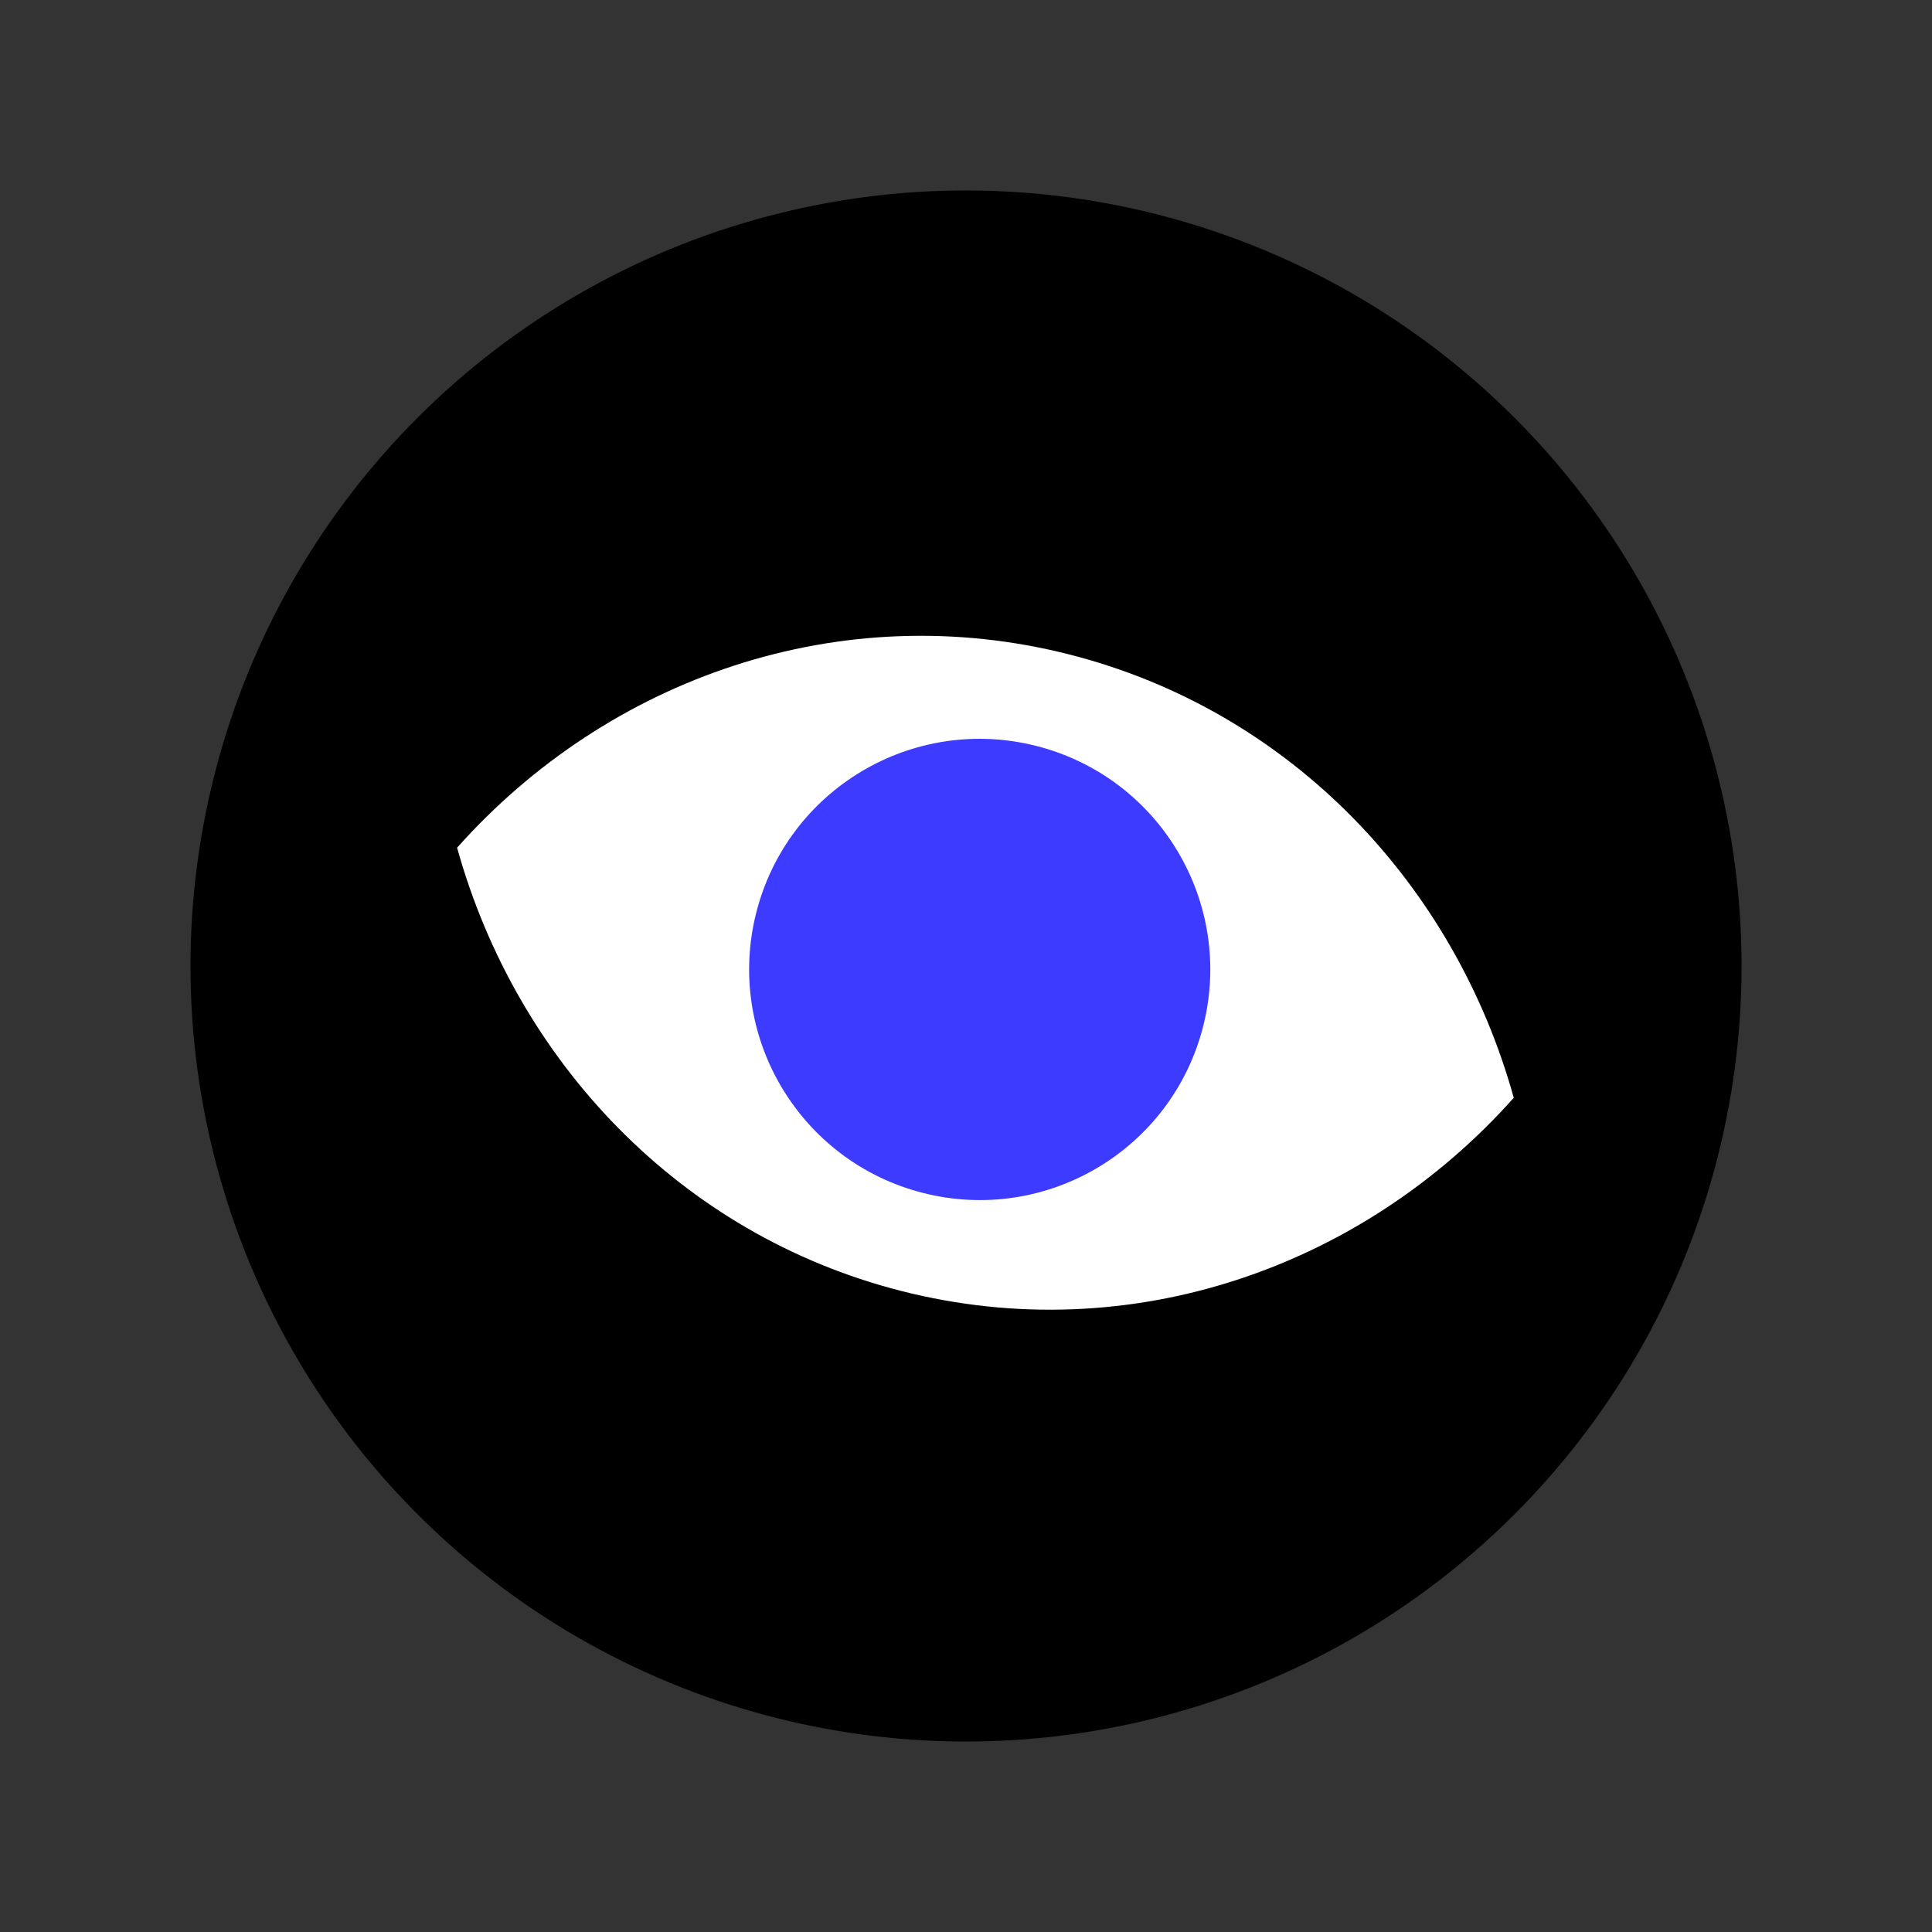
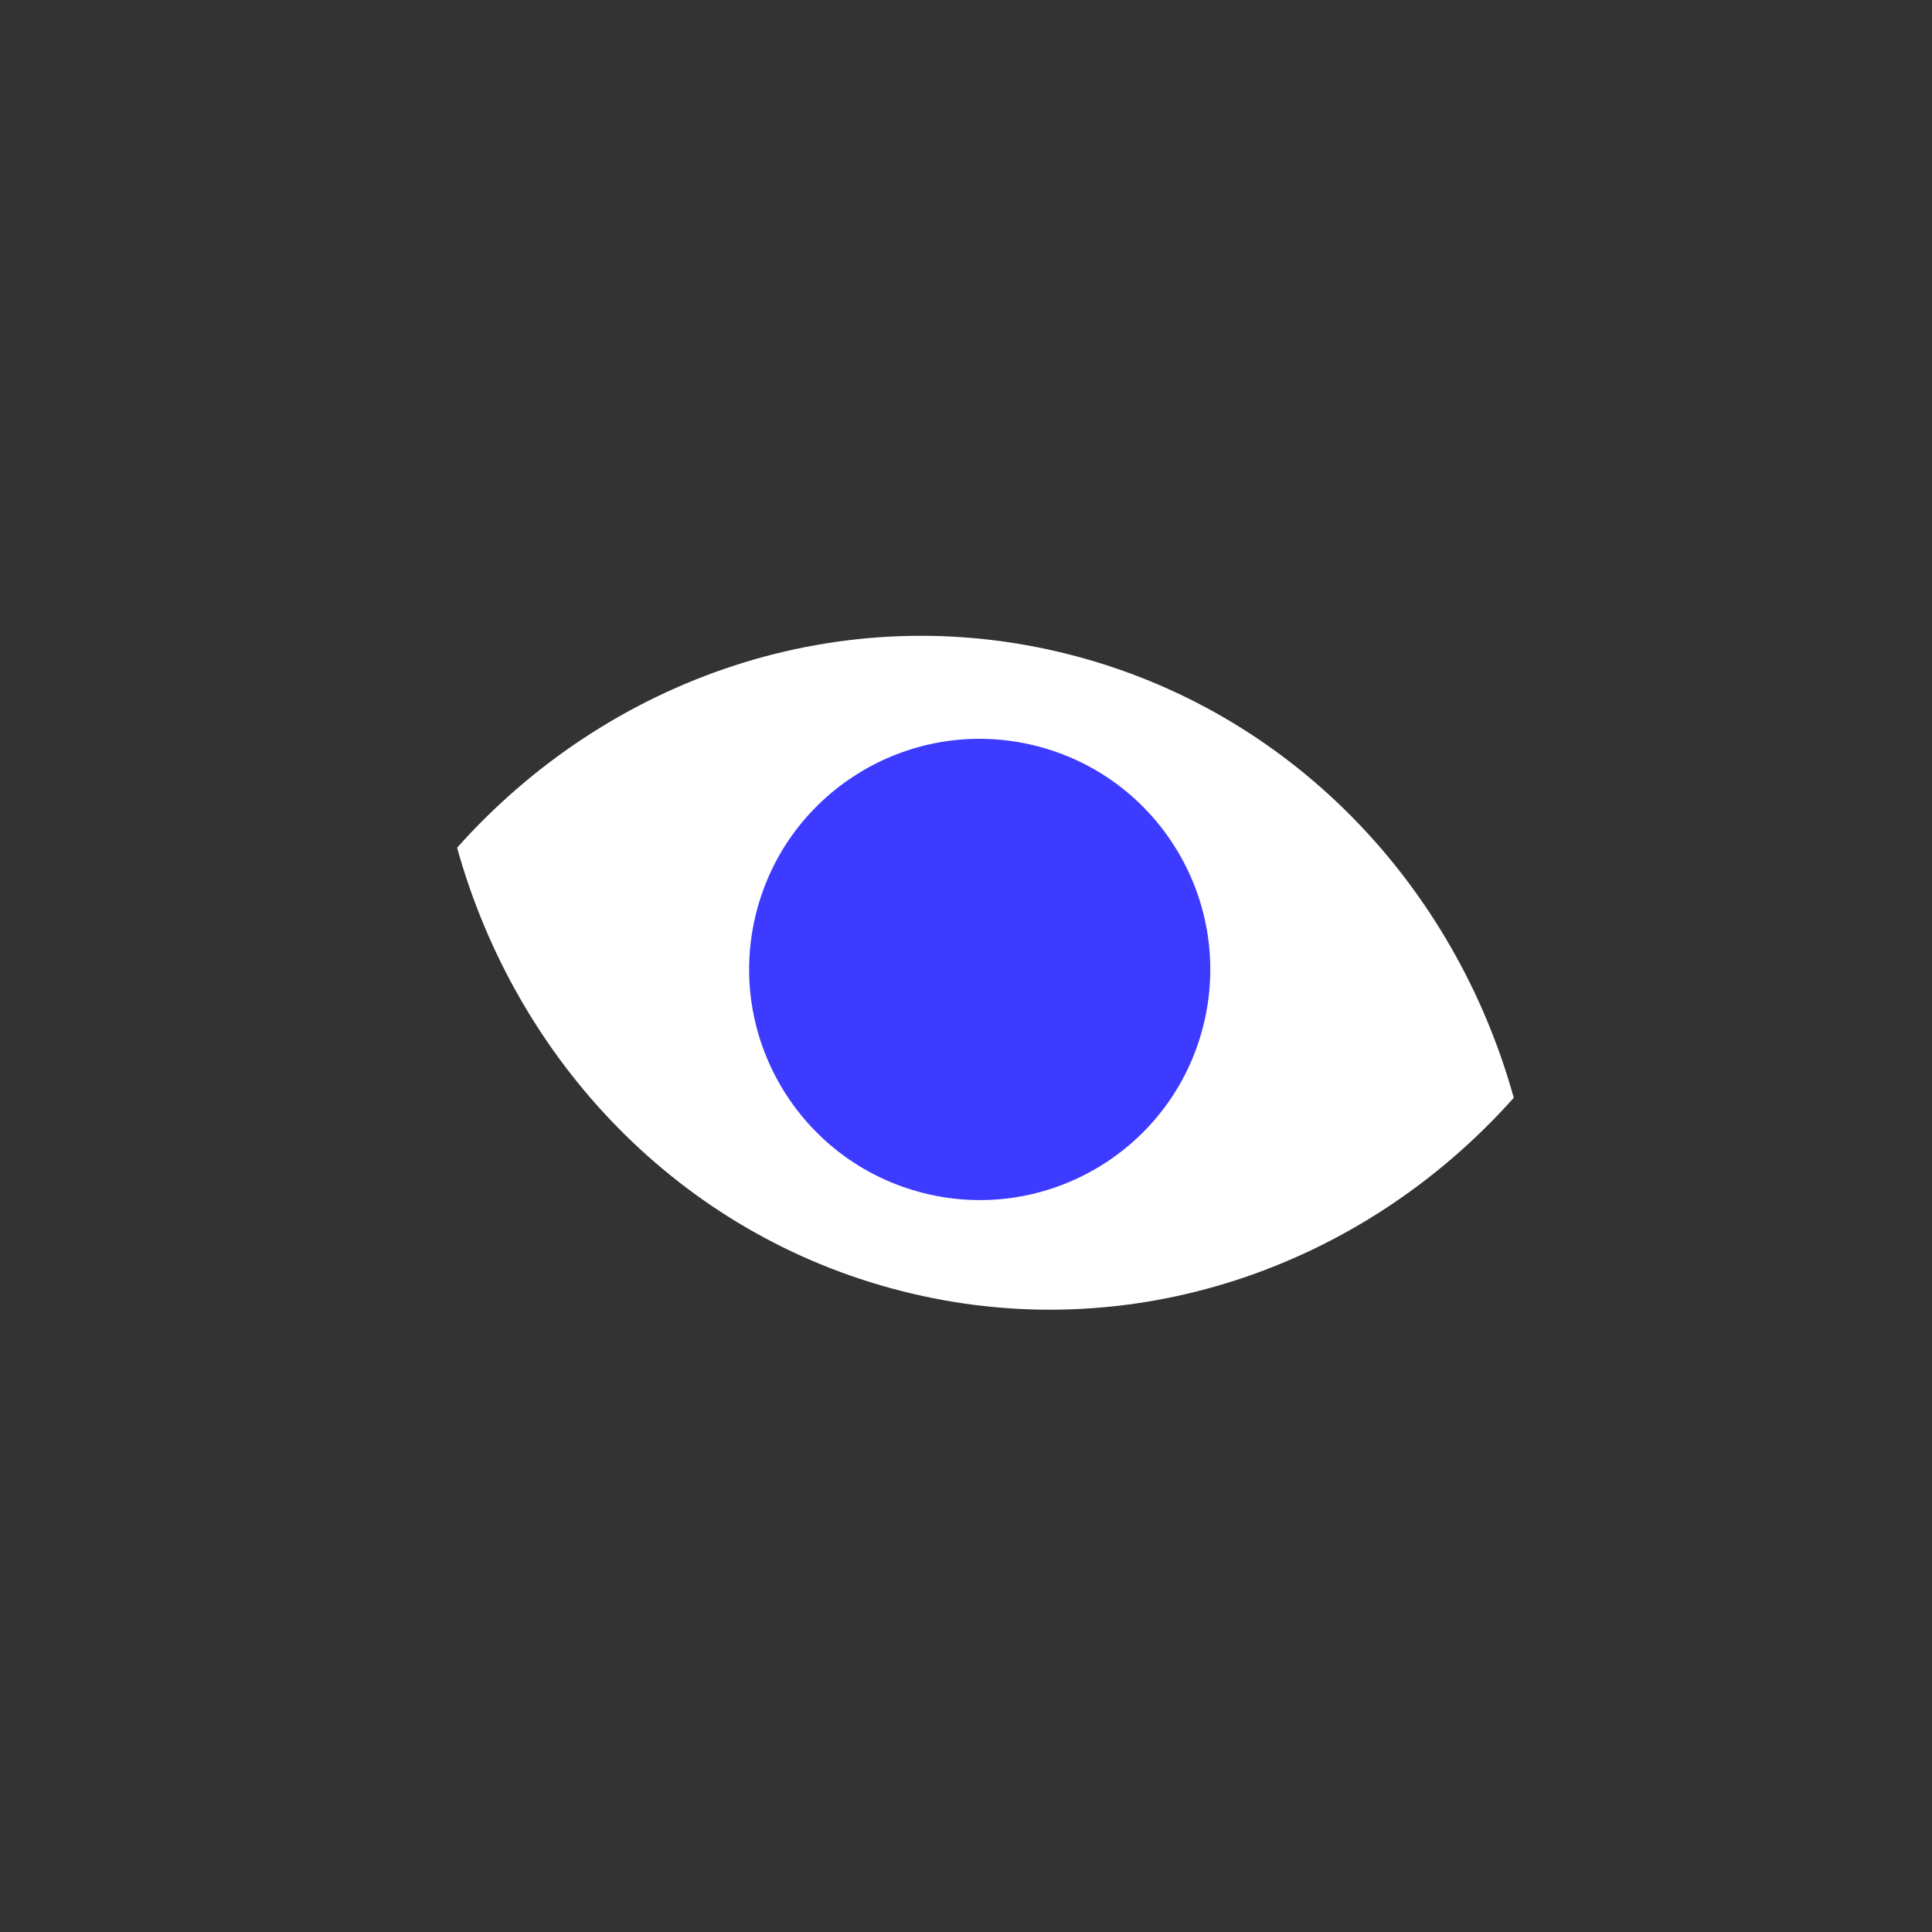
<svg xmlns="http://www.w3.org/2000/svg" width="71" height="71" viewBox="0 0 71 71" fill="none">
  <rect x="0" y="0" width="71" height="71" fill="#333333" stroke="none" />
  <g clip-path="url(#clip0_89_20630)">
-     <circle cx="35.501" cy="35.5" r="28.5" transform="rotate(14.209 35.501 35.5)" fill="black" />
    <path fill-rule="evenodd" clip-rule="evenodd" d="M16.798 31.153C22.351 24.919 30.89 21.906 39.312 24.055C47.467 26.137 53.46 32.534 55.63 40.343C50.077 46.578 41.537 49.591 33.115 47.441C24.96 45.36 18.968 38.963 16.798 31.153Z" fill="white" />
    <path d="M33.929 43.842C38.465 44.99 43.072 42.244 44.218 37.707C45.364 33.17 42.616 28.561 38.08 27.412C33.543 26.263 28.937 29.01 27.79 33.547C26.644 38.084 29.393 42.693 33.929 43.842Z" fill="#3D3BFF" />
  </g>
  <defs>
    <clipPath id="clip0_89_20630">
      <rect width="57" height="57" fill="white" transform="translate(14.869 0.876) rotate(14.209)" />
    </clipPath>
  </defs>
</svg>